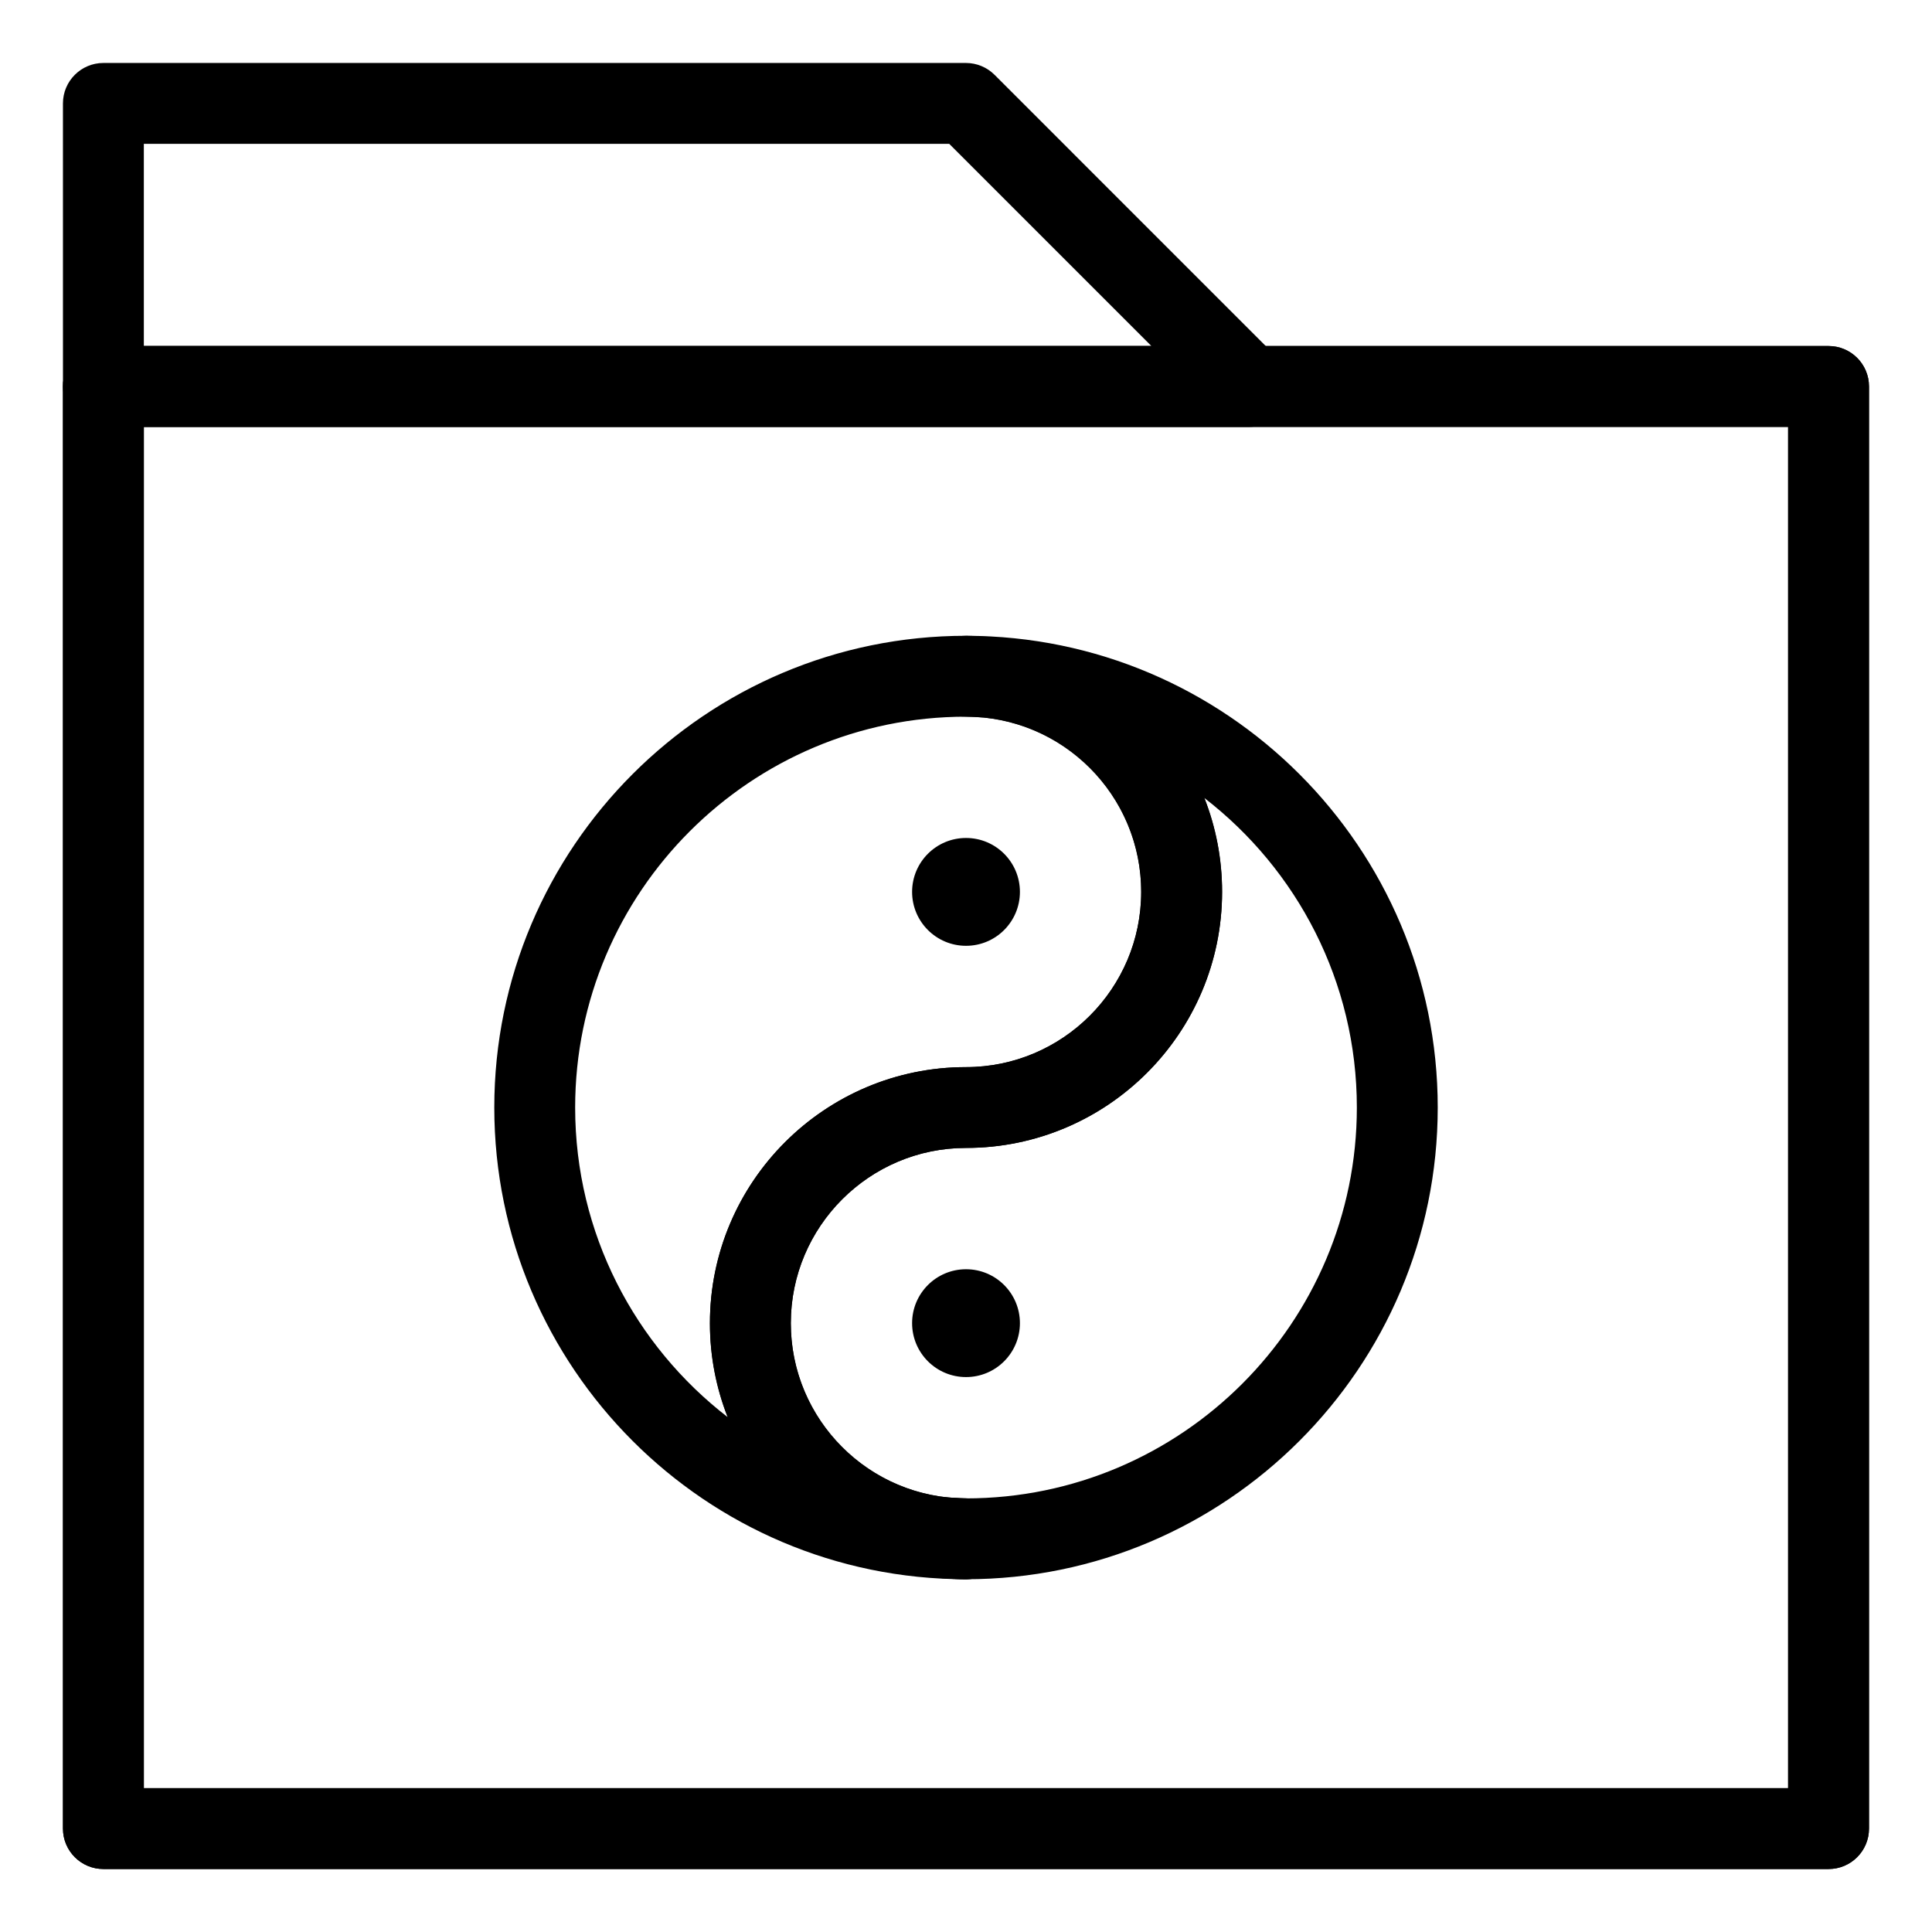
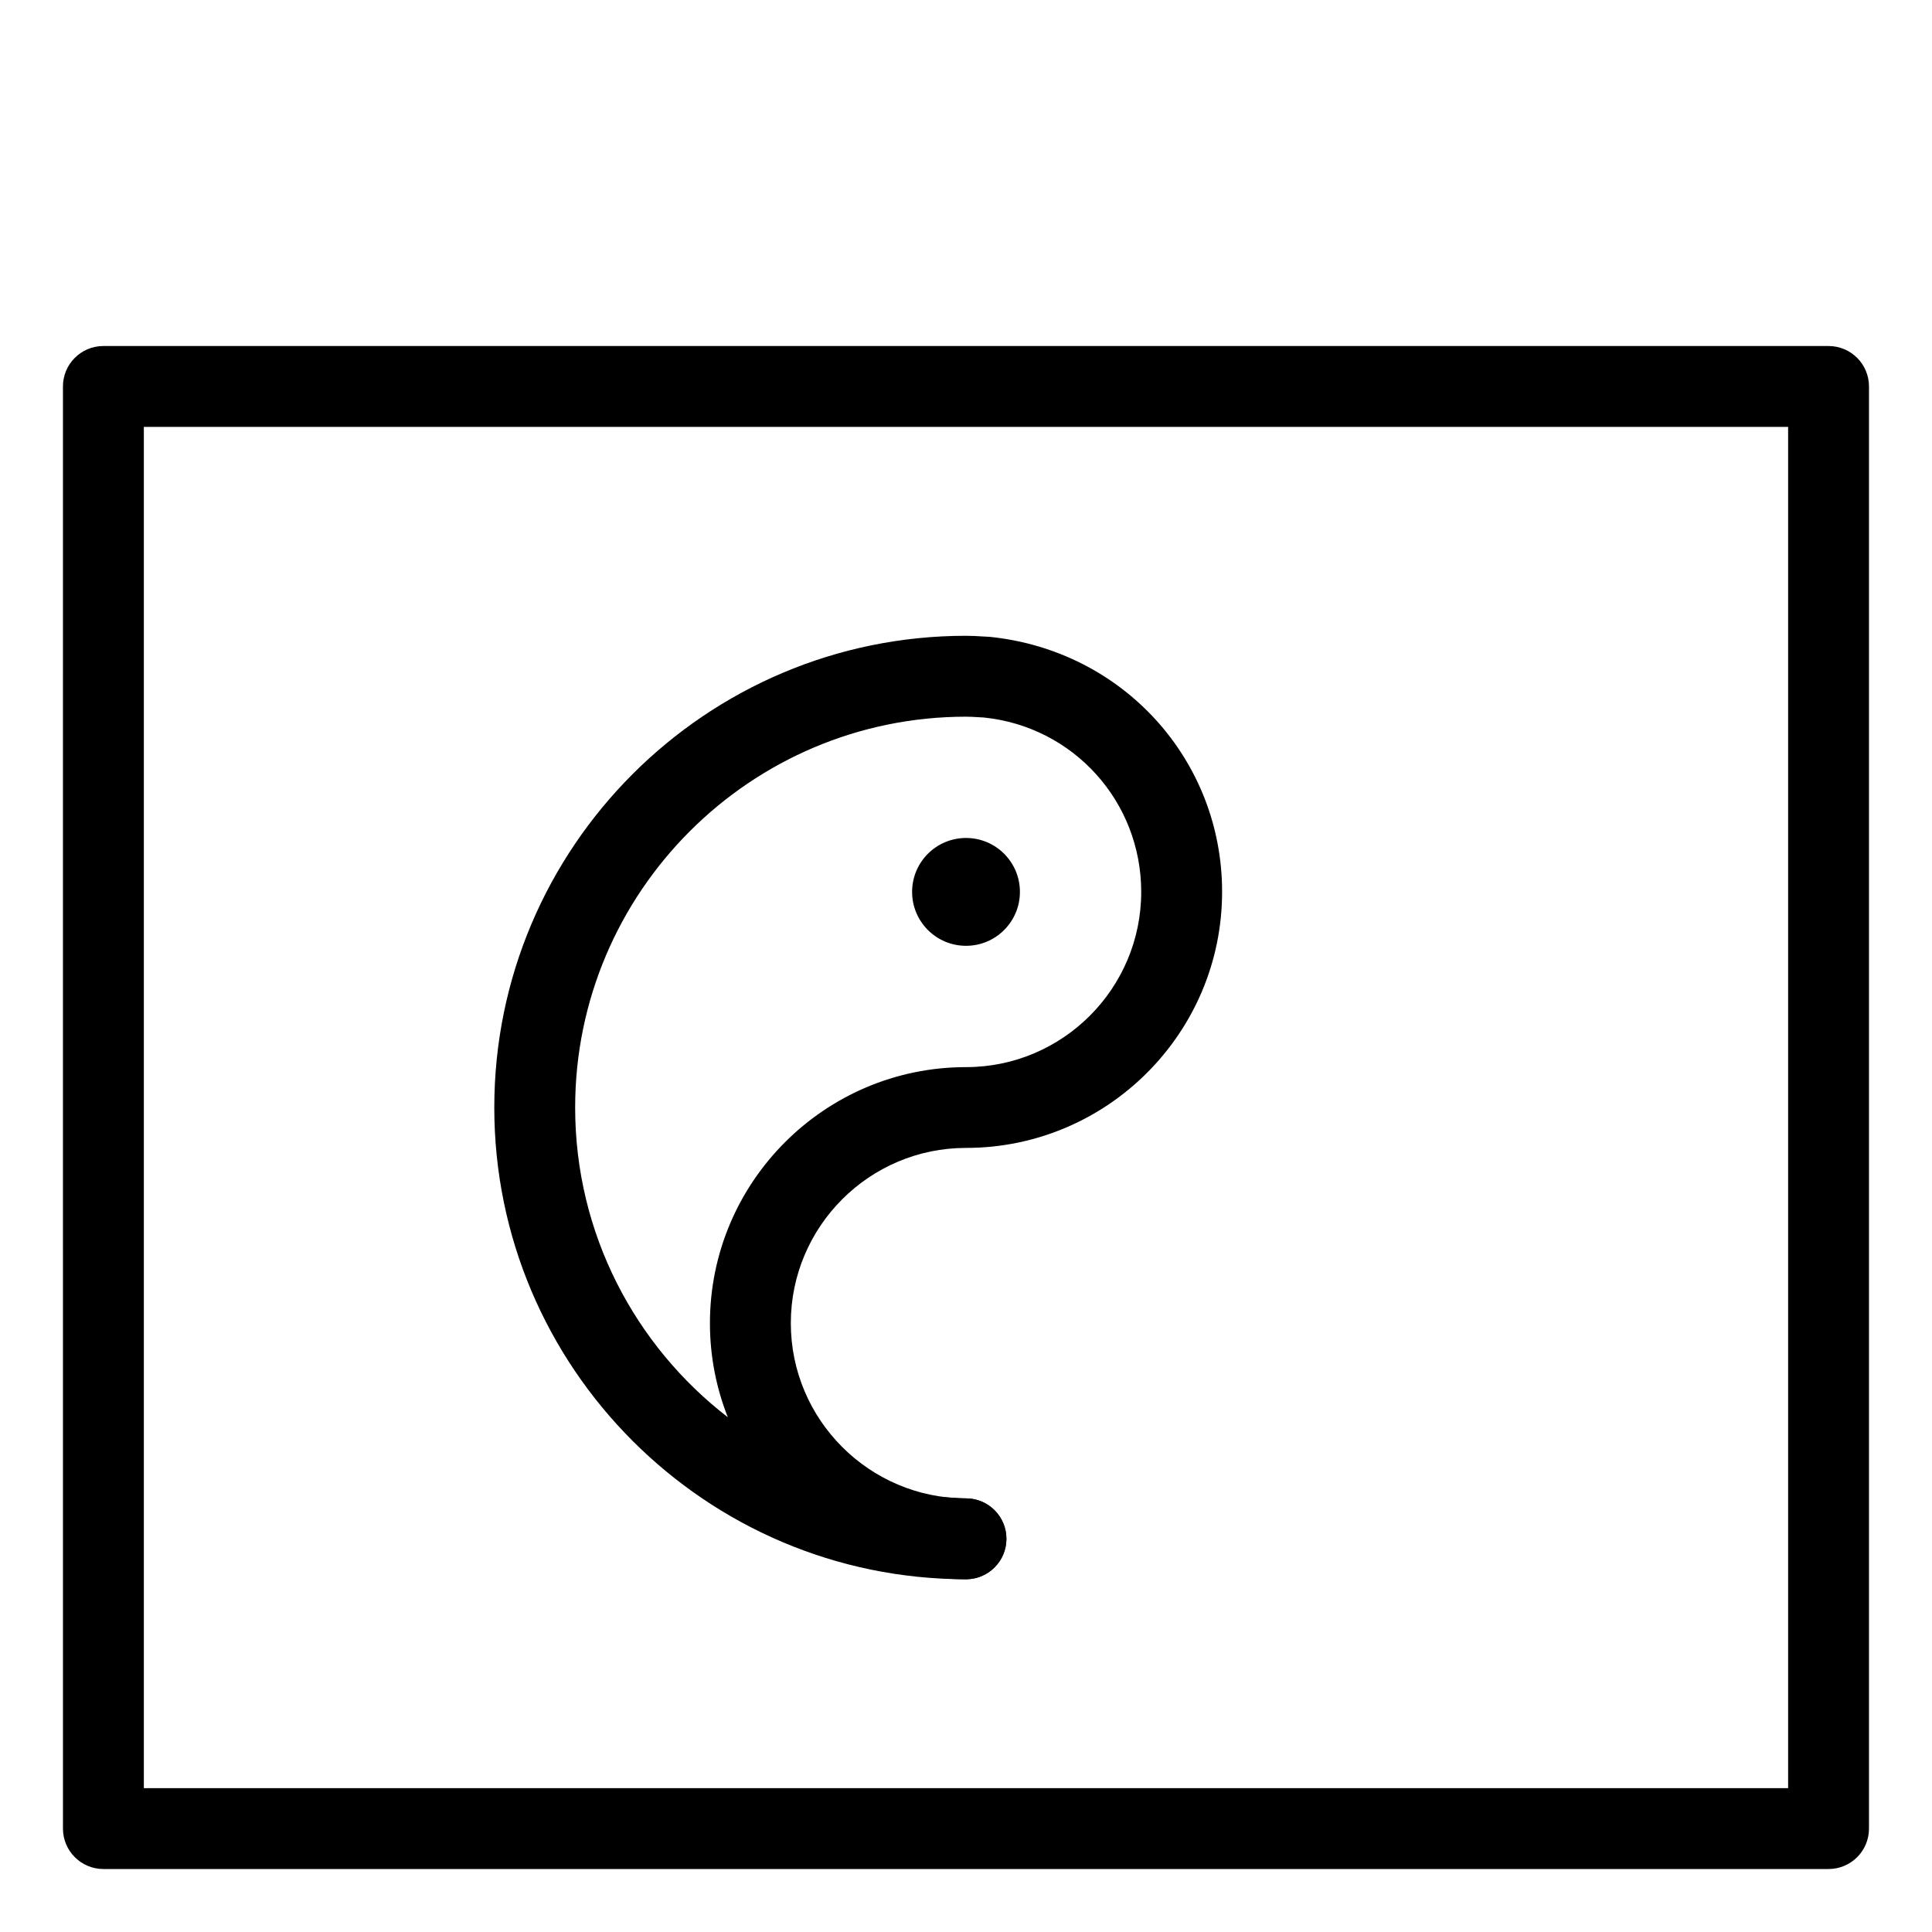
<svg xmlns="http://www.w3.org/2000/svg" fill="#000000" width="800px" height="800px" version="1.1" viewBox="144 144 512 512">
  <g>
    <path d="m628.59 639.31h-457.19c-5.914 0-10.715-4.801-10.715-10.715l-0.004-382.18c0-5.918 4.801-10.715 10.715-10.715h457.19c5.914 0 10.715 4.797 10.715 10.715v382.18c0.004 5.914-4.797 10.715-10.711 10.715zm-446.47-21.434h435.75v-360.75h-435.75z" />
-     <path d="m628.59 639.31h-457.19c-5.914 0-10.715-4.801-10.715-10.715l-0.004-382.18c0-5.918 4.801-10.715 10.715-10.715h457.19c5.914 0 10.715 4.797 10.715 10.715v382.18c0.004 5.914-4.797 10.715-10.711 10.715zm-446.47-21.434h435.75v-360.75h-435.75z" />
-     <path d="m475 257.13h-303.6c-5.914 0-10.715-4.797-10.715-10.711l-0.004-75.012c0-5.914 4.805-10.719 10.719-10.719h228.59c2.836 0 5.566 1.133 7.578 3.141l75.008 75.012c3.062 3.059 3.984 7.668 2.324 11.672-1.668 4.008-5.57 6.617-9.906 6.617zm-292.88-21.426h267.02l-53.582-53.582h-213.44z" />
    <path d="m400 562.52c-2.301 0-4.574-0.125-6.84-0.344-5.805-0.535-10.105-5.617-9.688-11.438 0.418-5.805 5.336-10.066 11.219-9.934l2.16 0.133c1.055 0.07 2.098 0.145 3.152 0.145 5.914 0 10.715 4.801 10.715 10.715 0 5.918-4.805 10.723-10.719 10.723z" />
-     <path d="m400 562.52c-1.543 0-3.062-0.098-4.586-0.195l-1.793-0.105c-35.293-3.598-61.488-32.621-61.488-67.562 0-37.422 30.445-67.863 67.863-67.863 25.605 0 46.43-20.832 46.43-46.438 0-25.578-20.809-46.41-46.395-46.43l0.016-10.715-0.016 10.715h-0.004-0.023c-5.914 0-10.715-4.801-10.715-10.715 0-5.918 4.801-10.715 10.715-10.715h0.051 0.008c68.895 0.035 124.95 56.109 124.95 125.01-0.004 68.93-56.082 125.01-125.01 125.01zm63.117-207.09c3.062 7.719 4.746 16.133 4.746 24.922 0 37.422-30.445 67.863-67.863 67.863-25.605 0-46.43 20.832-46.43 46.438 0 23.91 17.914 43.77 41.676 46.199l1.602 0.09c1.047 0.07 2.098 0.145 3.152 0.145 57.113 0 103.58-46.473 103.58-103.59 0-33.363-15.871-63.102-40.465-82.066z" />
    <path d="m399.95 562.52h-0.004-0.004c-68.898-0.039-124.95-56.109-124.95-125.02 0-68.93 56.078-125.01 125.01-125.01 1.477 0 2.922 0.082 4.383 0.176l1.918 0.105c35.371 3.613 61.566 32.648 61.566 67.574 0 37.422-30.445 67.863-67.863 67.863-25.605 0-46.43 20.832-46.43 46.438 0 25.582 20.809 46.414 46.395 46.438h0.004c5.918 0 10.727 4.801 10.727 10.715 0 5.785-4.586 10.504-10.324 10.707h-0.004c-0.125 0.012-0.242 0.012-0.367 0.012h-0.035c-0.012 0.004-0.012 0.004-0.02 0.004zm0.051-228.59c-57.113 0-103.58 46.465-103.58 103.58 0 33.379 15.871 63.113 40.461 82.074-3.059-7.719-4.742-16.133-4.742-24.922 0-37.422 30.445-67.863 67.863-67.863 25.605 0 46.43-20.832 46.43-46.438 0-23.906-17.922-43.77-41.68-46.211l-1.738-0.098c-1.004-0.059-1.996-0.121-3.012-0.121z" />
    <path d="m414.29 380.36c0 7.891-6.394 14.289-14.285 14.289s-14.289-6.398-14.289-14.289 6.398-14.289 14.289-14.289 14.285 6.398 14.285 14.289" />
-     <path d="m414.29 494.65c0 7.891-6.394 14.289-14.285 14.289s-14.289-6.398-14.289-14.289c0-7.891 6.398-14.289 14.289-14.289s14.285 6.398 14.285 14.289" />
  </g>
</svg>